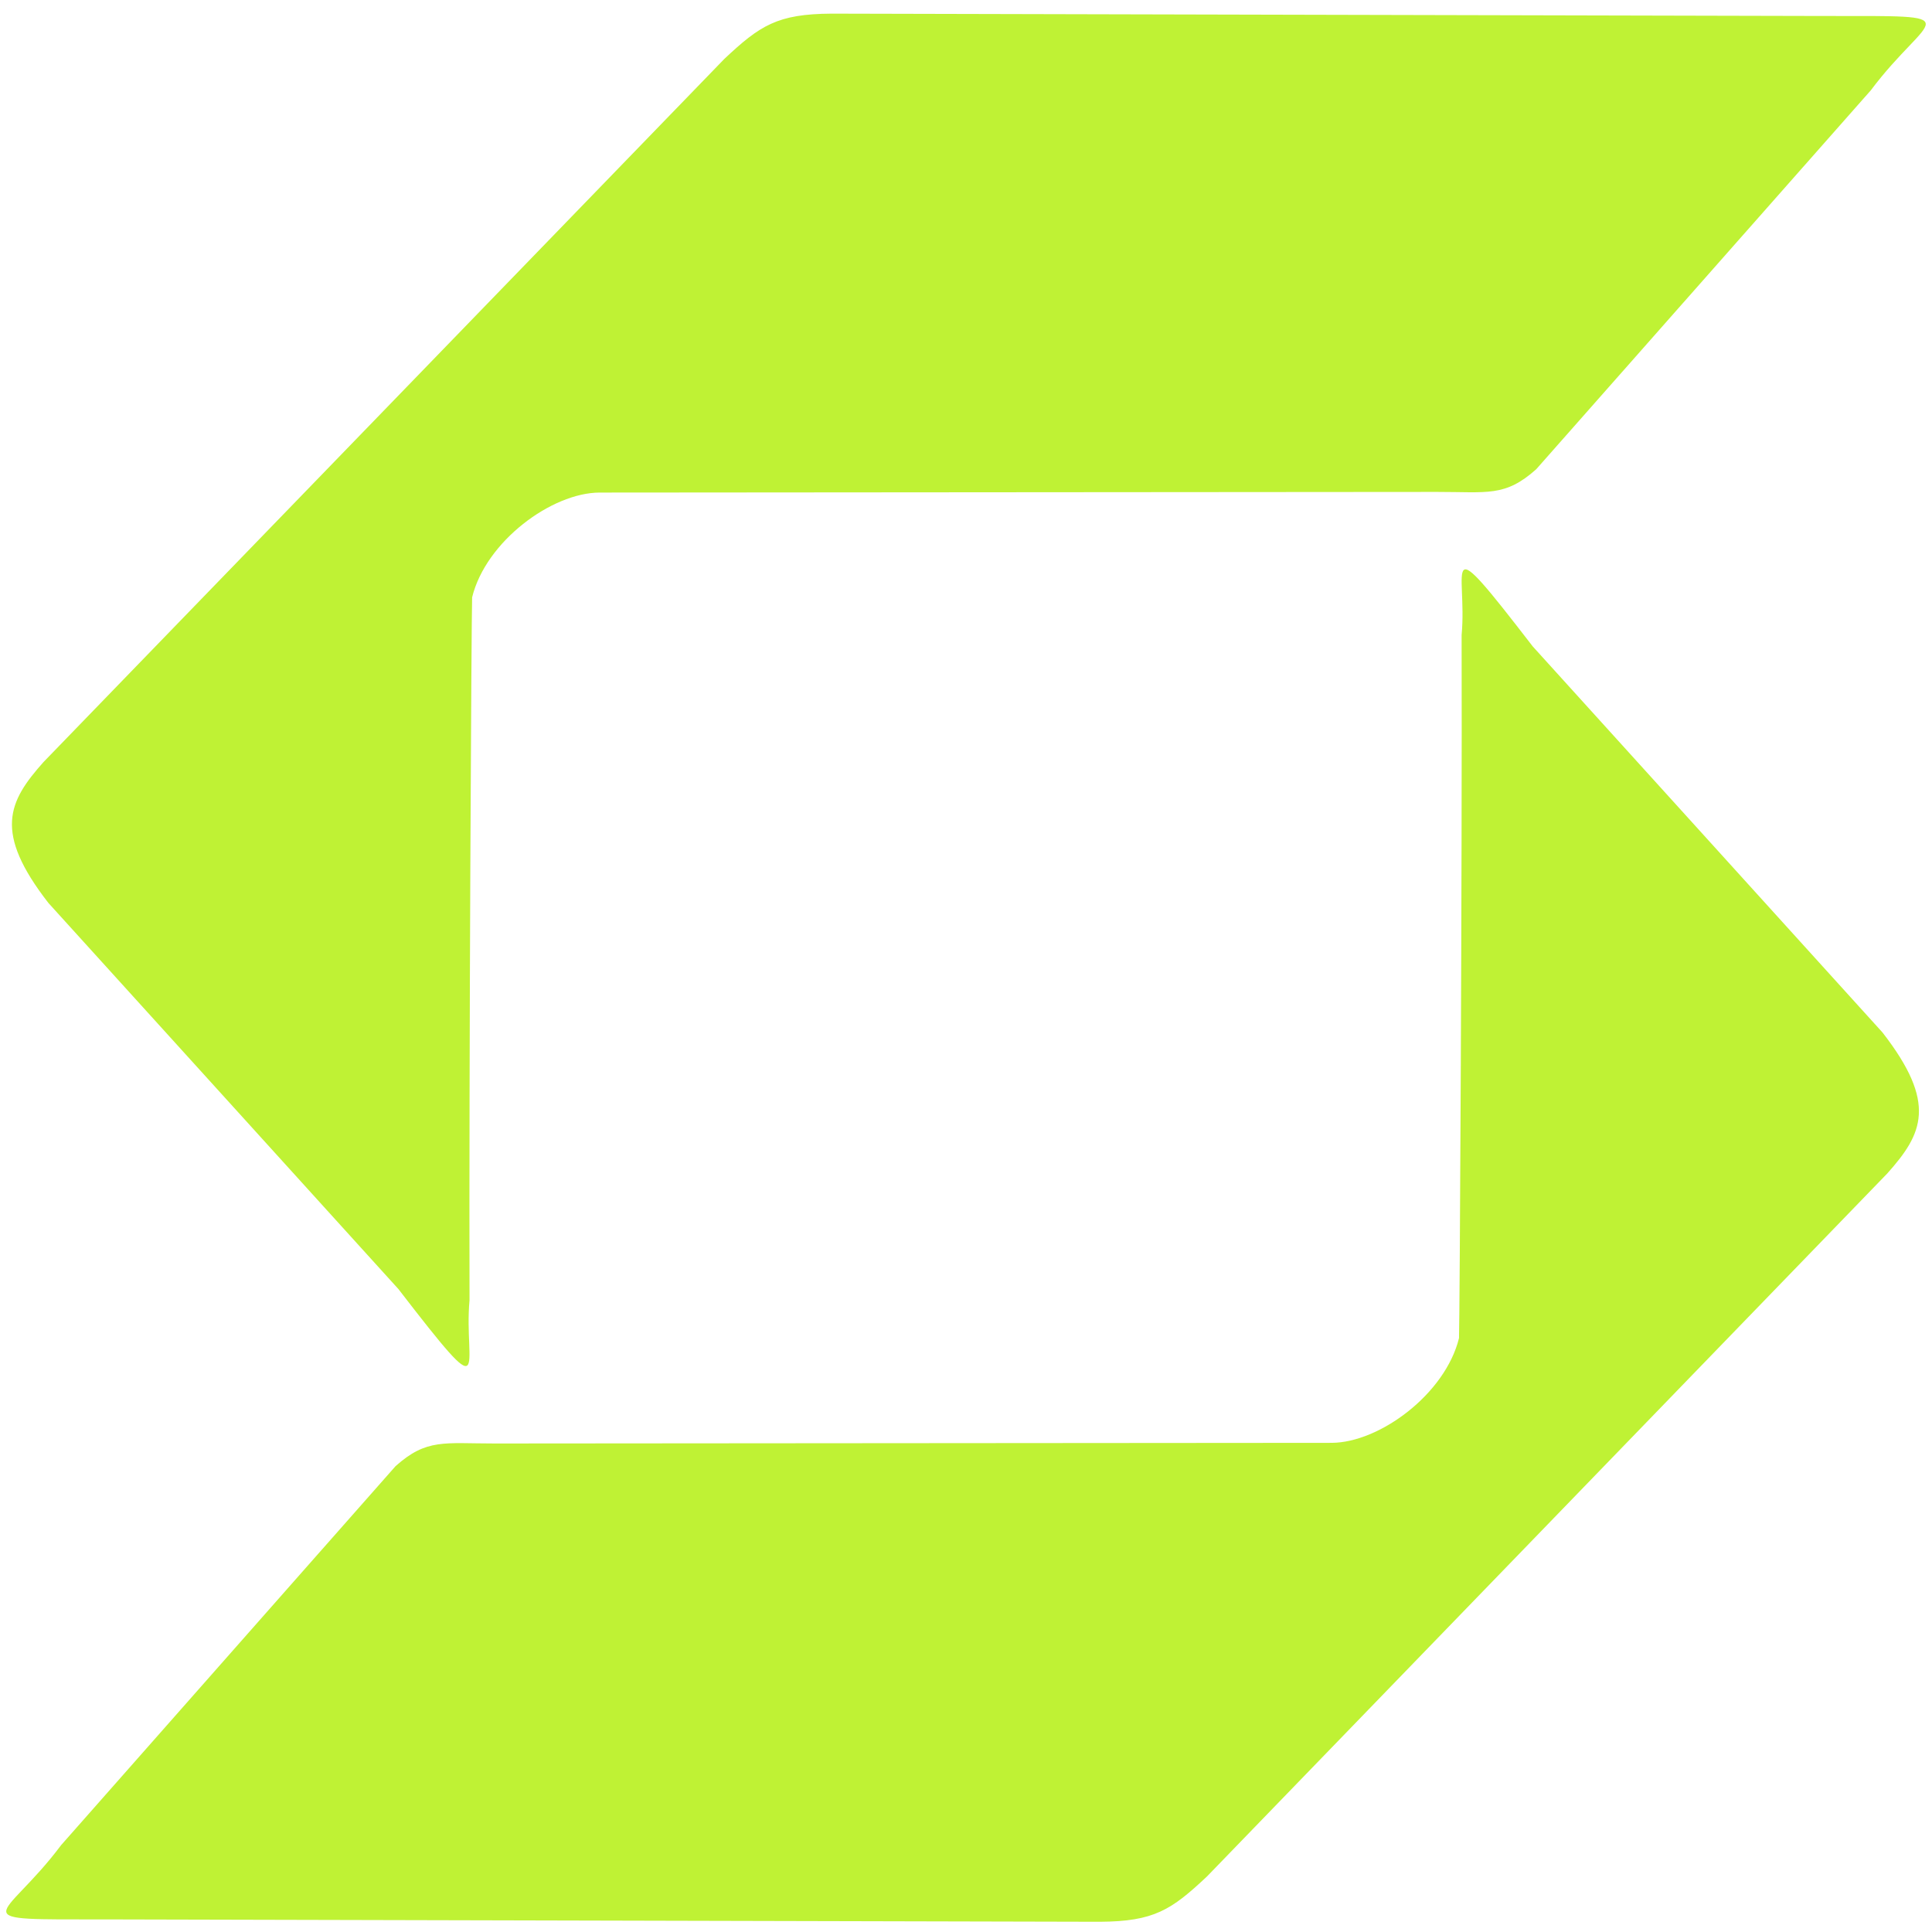
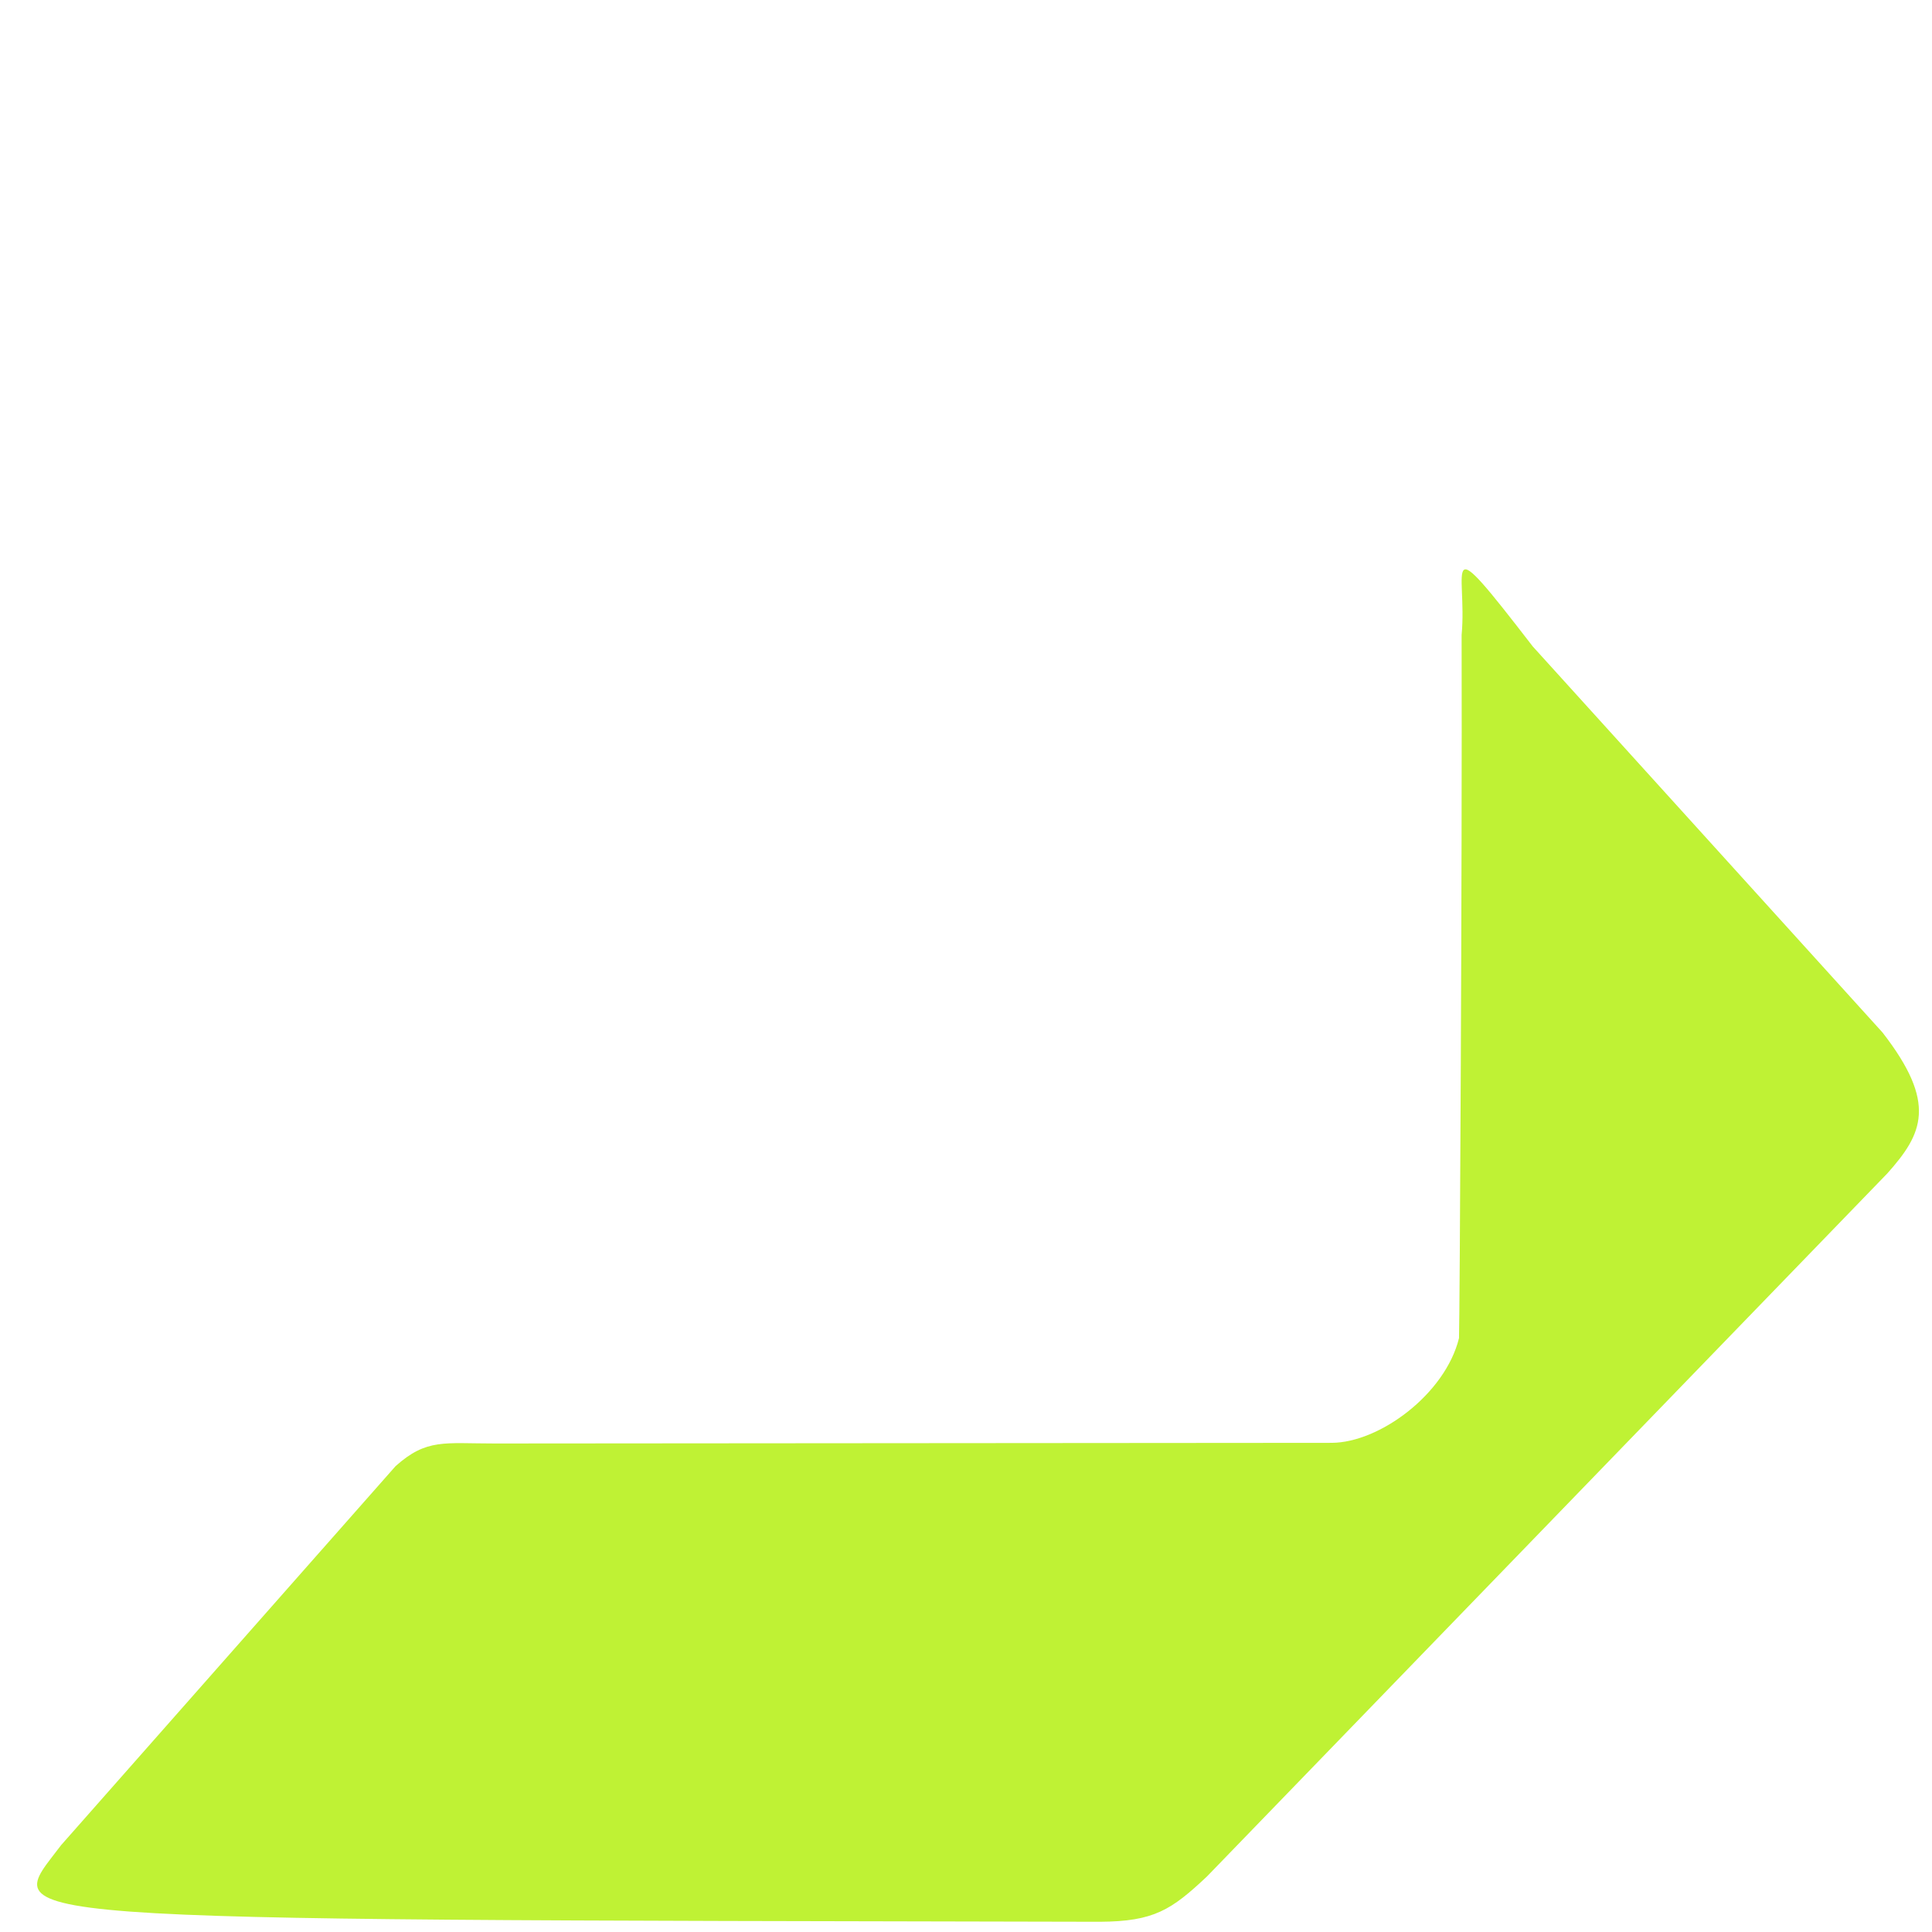
<svg xmlns="http://www.w3.org/2000/svg" width="100" height="100" viewBox="0 0 1700 1691">
  <g transform="translate(-669 -499)">
    <g>
-       <path d="M2017.66 1063.27 2325.4 1402.93C2373.95 1465.42 2360.77 1492.14 2329.71 1526.99L1731.06 2145.61C1699.63 2175.16 1684.45 2185.21 1636.76 2185.5L763.452 2183.43C631.534 2183.41 671.706 2186.27 722.828 2118L1017.03 1784.62C1044.49 1760.08 1059.9 1764.69 1104.27 1764.65L1840.84 1764.08C1882.84 1763.85 1940.66 1721.23 1952.81 1671.92 1953.43 1655.31 1955.63 1257.85 1955.1 1053.3 1960.37 995.527 1934.21 954.992 2017.66 1063.27Z" fill="#BFF234" fill-rule="evenodd" />
-       <path d="M1019.54 1628.73 711.624 1289.07C663.037 1226.58 676.231 1199.86 707.31 1165.01L1306.31 546.391C1337.76 516.836 1352.95 506.79 1400.67 506.5L2274.5 508.573C2406.49 508.59 2366.3 505.726 2315.14 574L2020.76 907.376C1993.29 931.92 1977.87 927.306 1933.47 927.355L1196.47 927.918C1154.45 928.145 1096.58 970.773 1084.43 1020.08 1083.81 1036.69 1081.61 1434.15 1082.14 1638.7 1076.86 1696.47 1103.04 1737.01 1019.54 1628.73Z" fill="#BFF234" fill-rule="evenodd" />
+       <path d="M2017.66 1063.27 2325.4 1402.93C2373.95 1465.42 2360.77 1492.14 2329.71 1526.99L1731.06 2145.61C1699.63 2175.16 1684.45 2185.21 1636.76 2185.5C631.534 2183.41 671.706 2186.27 722.828 2118L1017.03 1784.62C1044.49 1760.08 1059.9 1764.69 1104.27 1764.65L1840.84 1764.08C1882.84 1763.85 1940.66 1721.23 1952.81 1671.92 1953.43 1655.31 1955.63 1257.85 1955.1 1053.3 1960.37 995.527 1934.21 954.992 2017.66 1063.27Z" fill="#BFF234" fill-rule="evenodd" />
    </g>
  </g>
</svg>